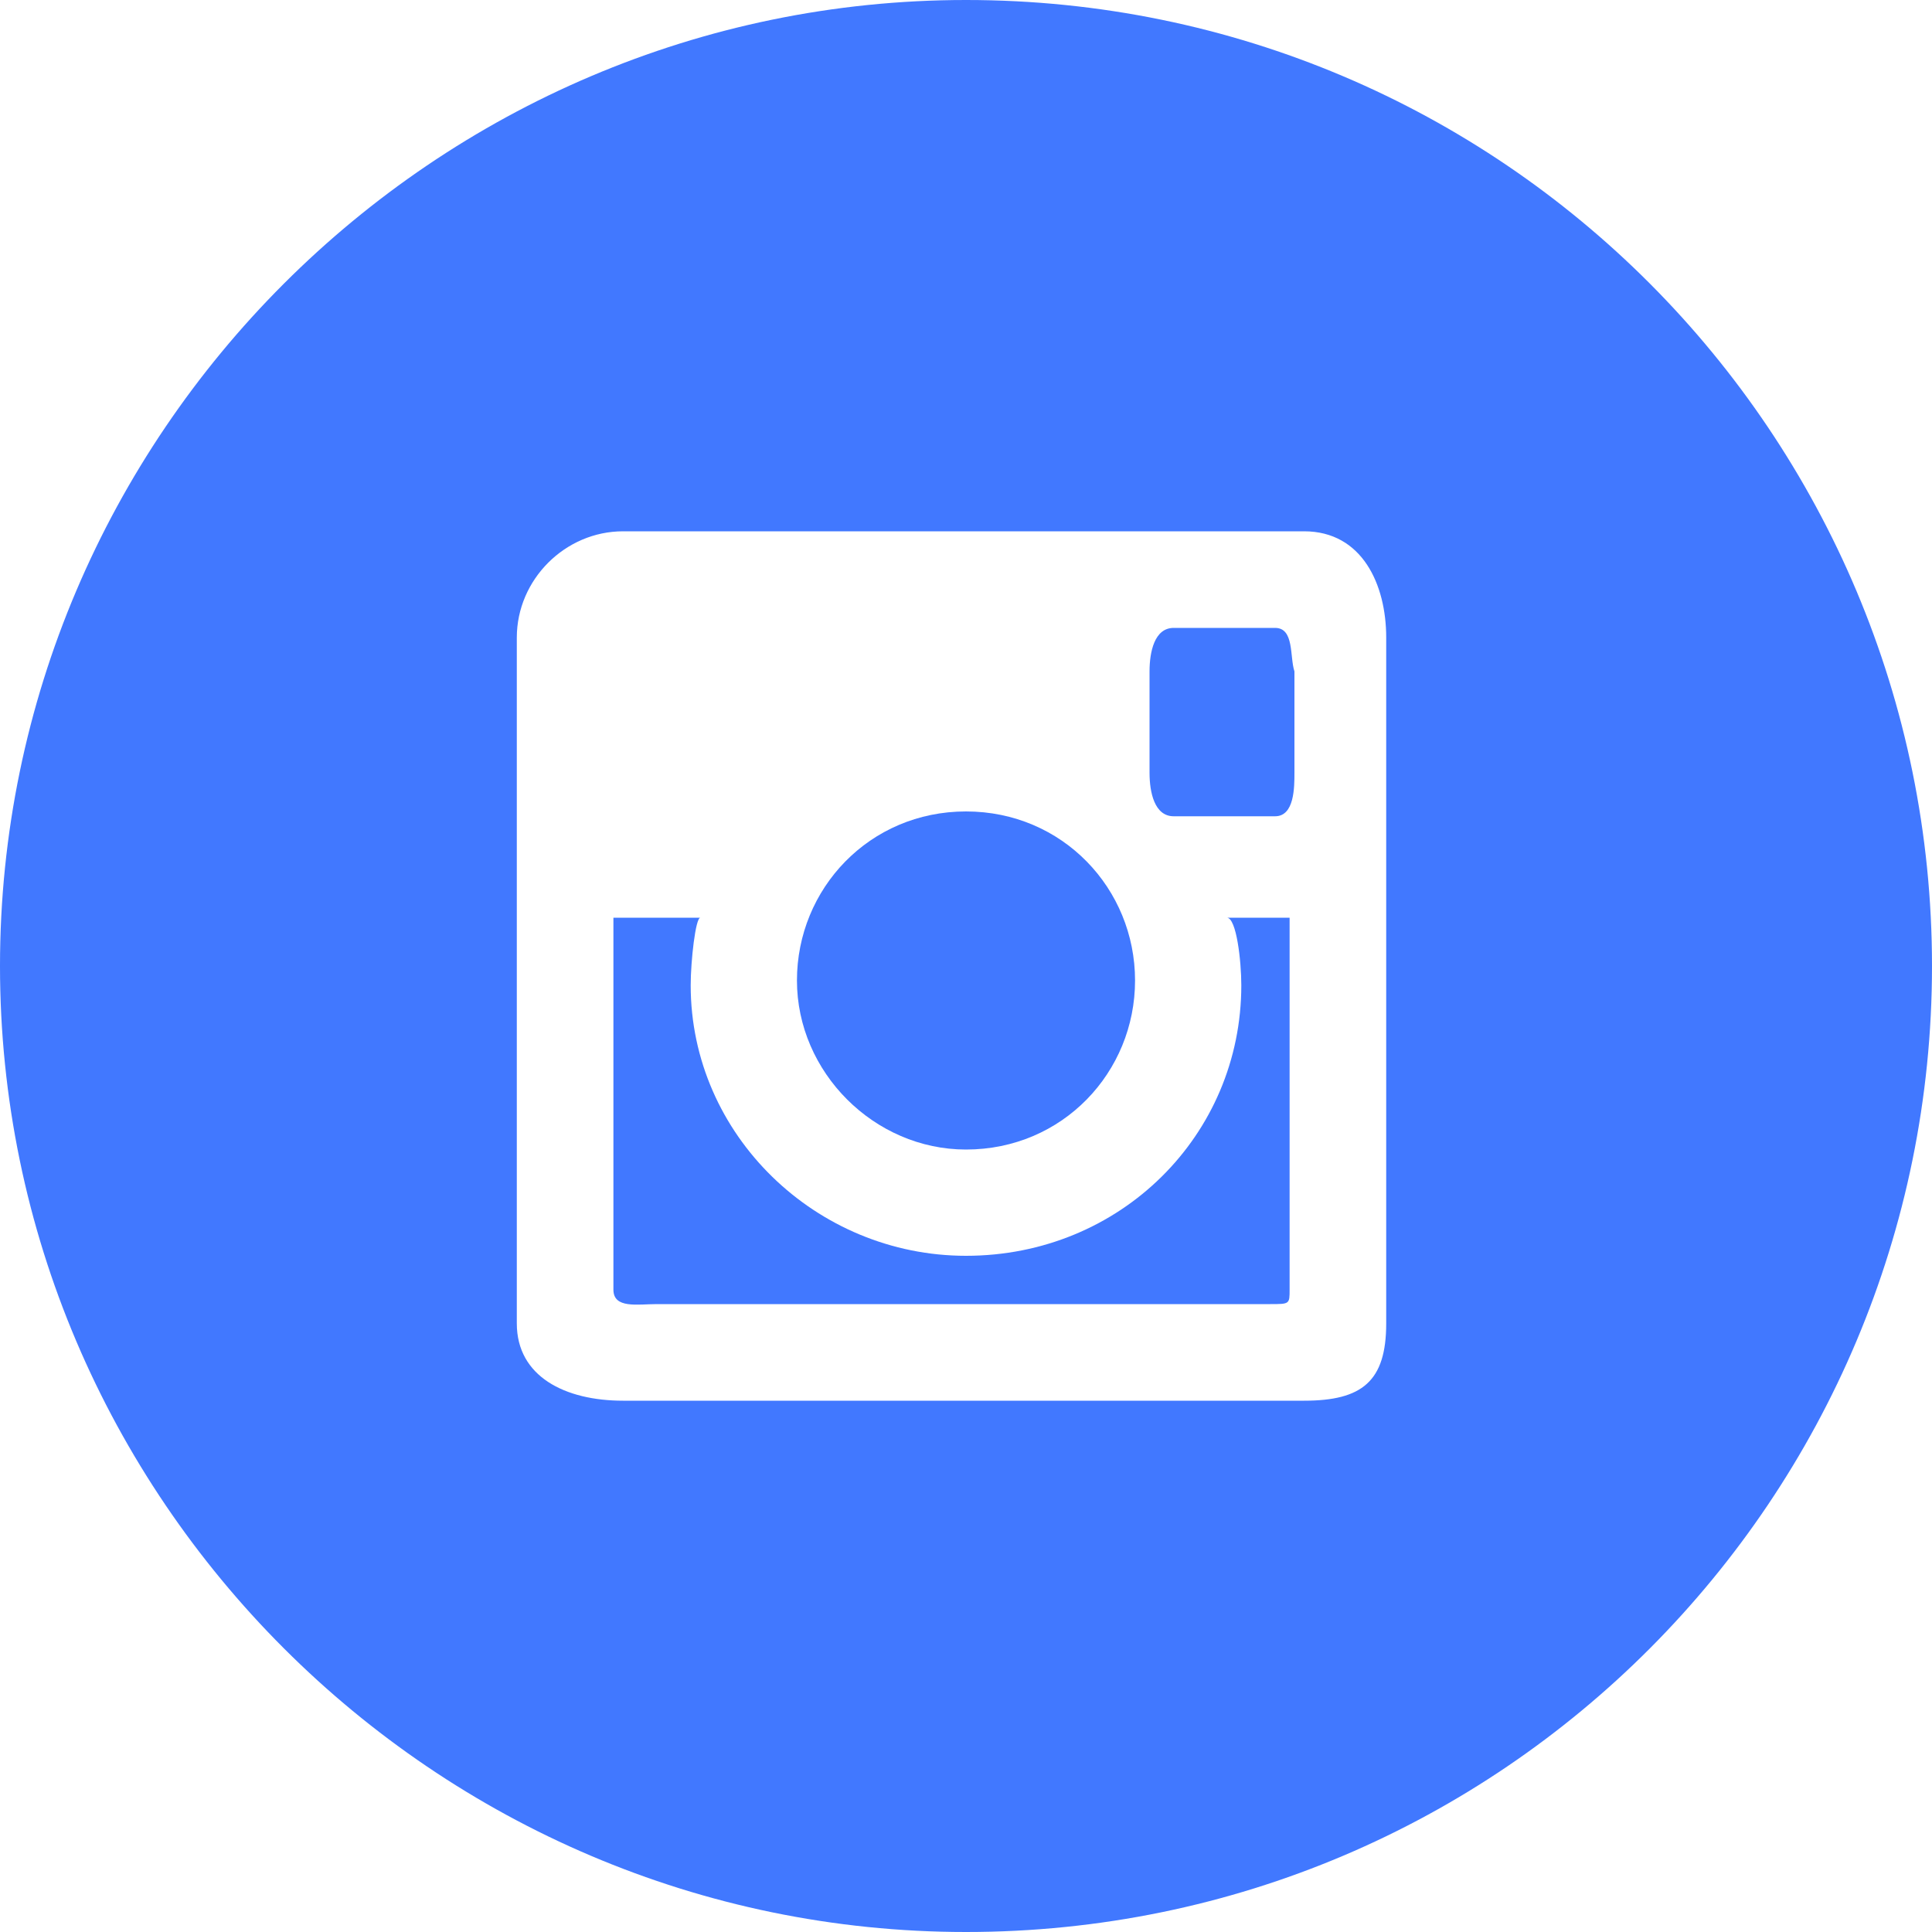
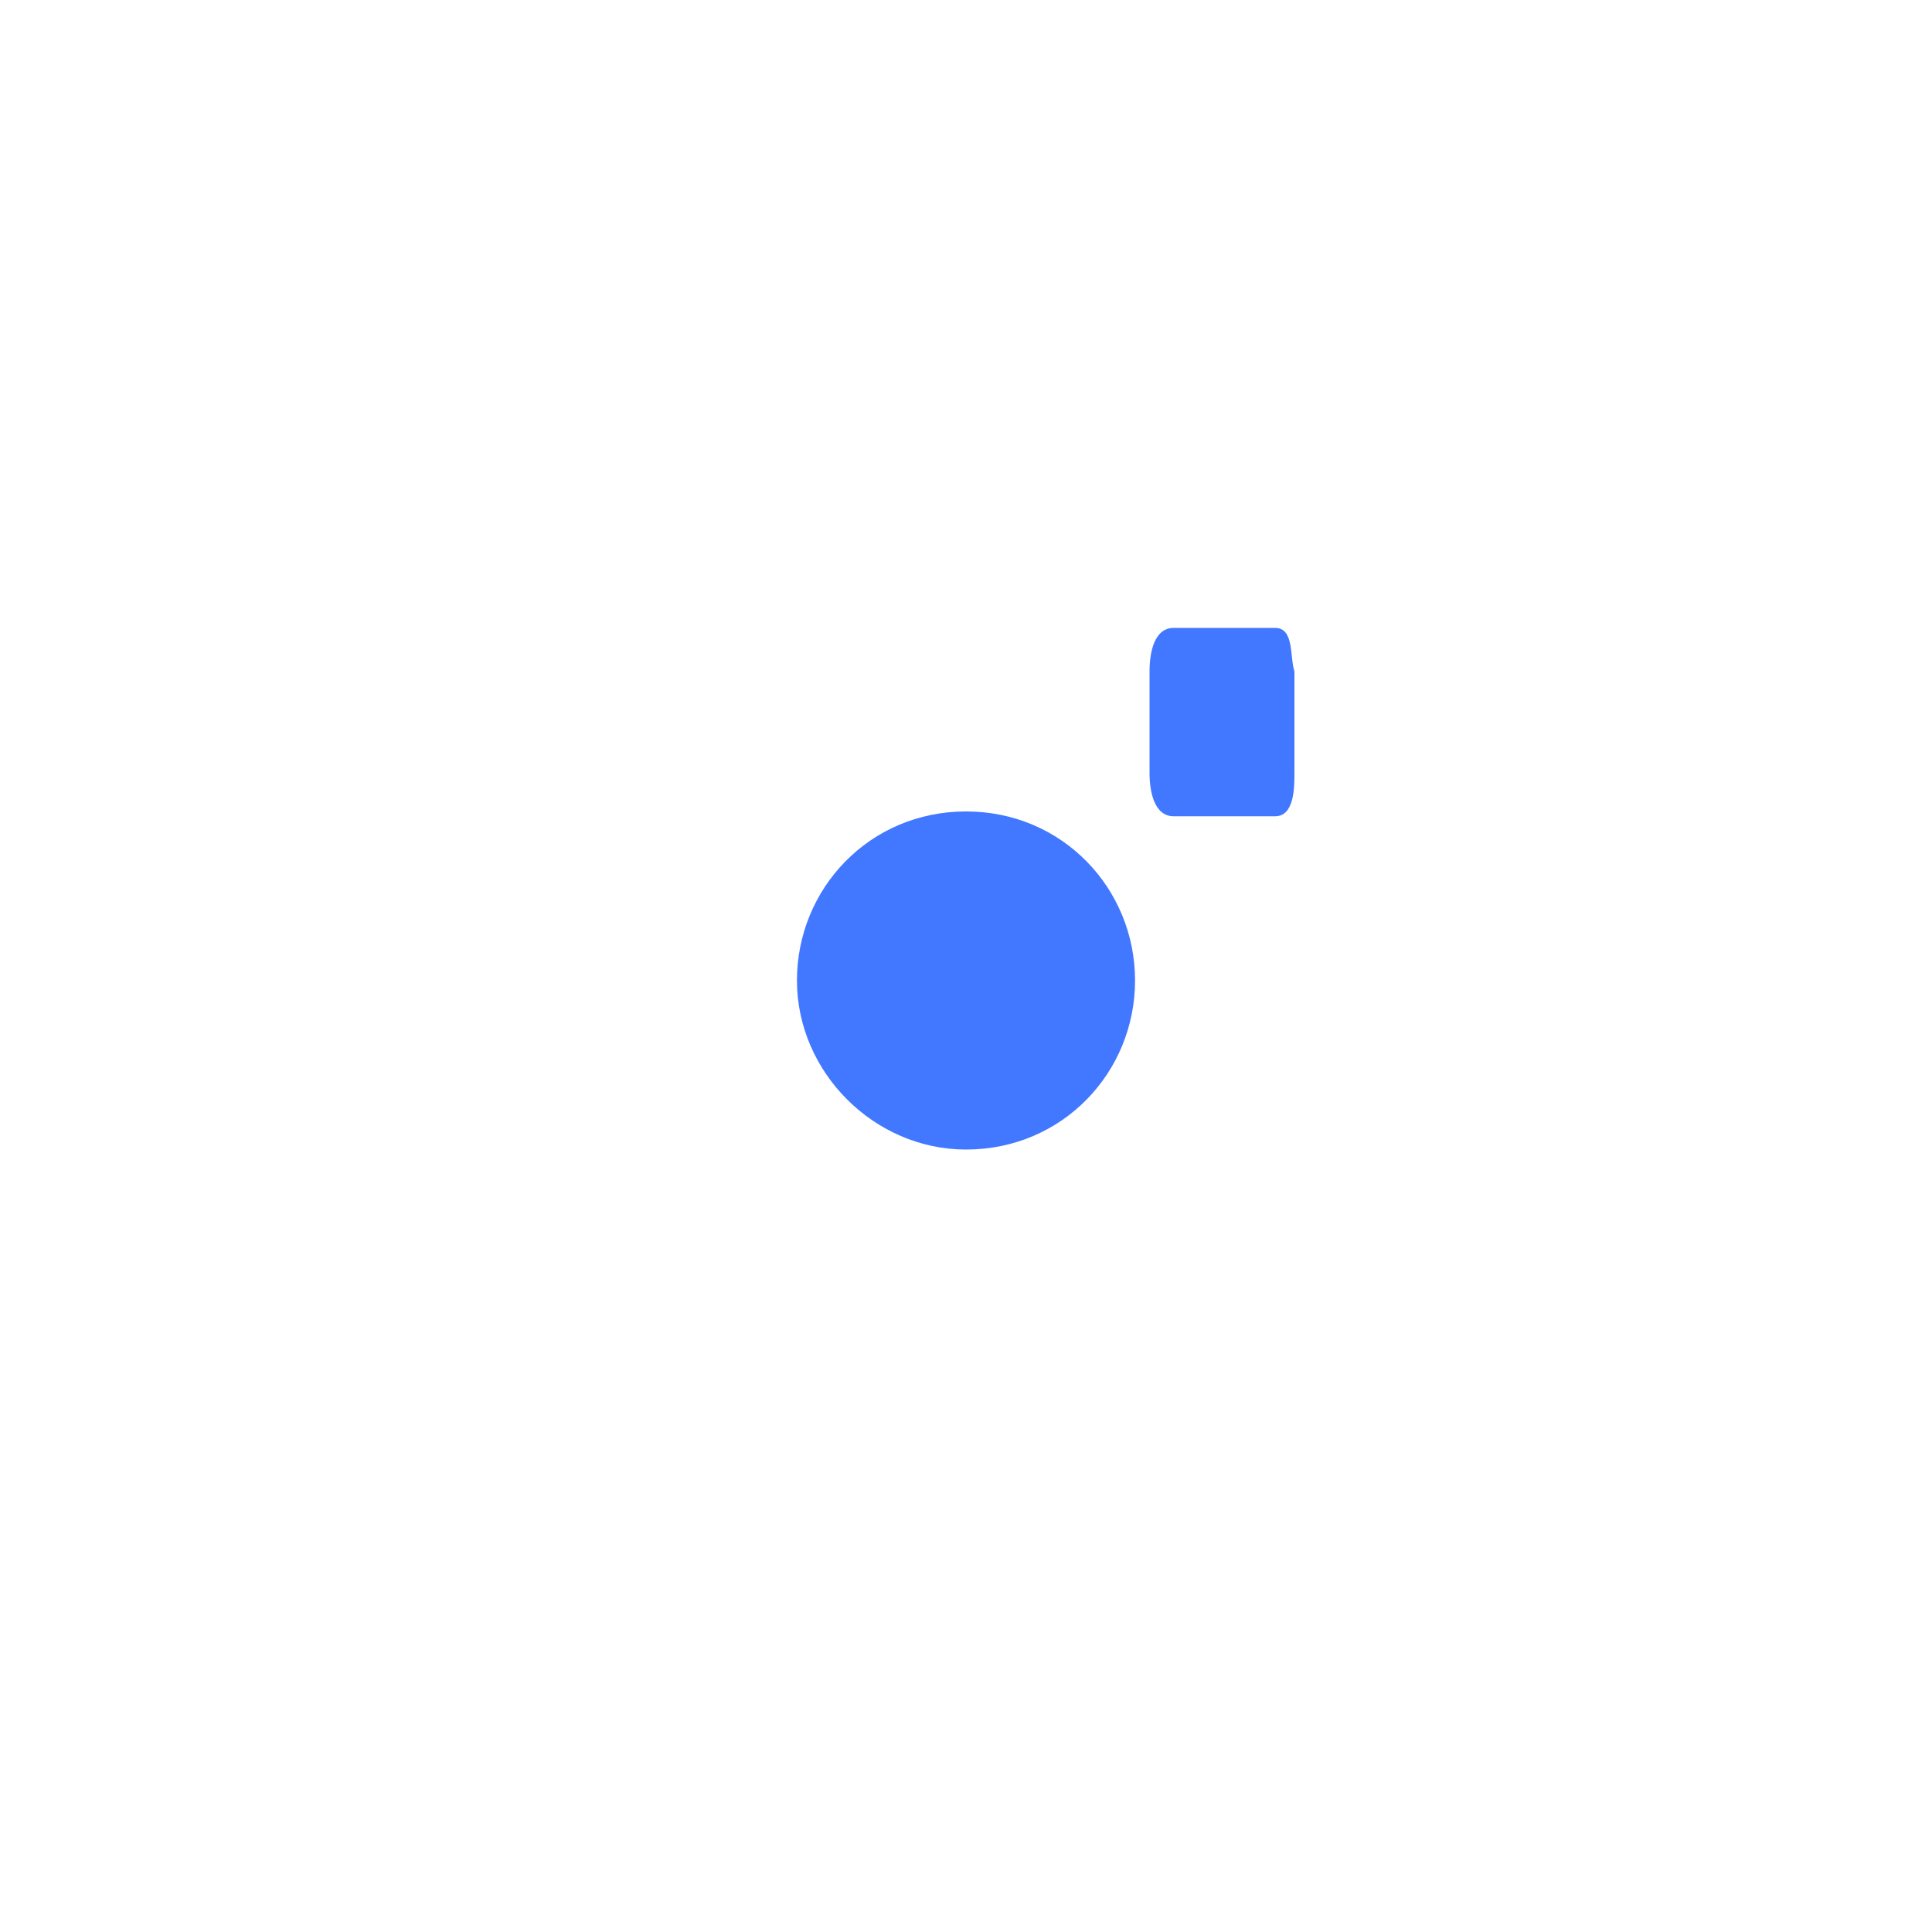
<svg xmlns="http://www.w3.org/2000/svg" version="1.1" id="Layer_1" x="0px" y="0px" viewBox="0 0 40 40" style="enable-background:new 0 0 40 40;" xml:space="preserve">
  <style type="text/css">
	.st0{fill-rule:evenodd;clip-rule:evenodd;fill:#4178FF;}
	.st1{fill:none;}
</style>
-   <path class="st0" d="M25.7,20.4c0,3.1-2.5,5.6-5.7,5.6c-3.1,0-5.7-2.5-5.7-5.6c0-0.5,0.1-1.4,0.2-1.4h-1.8v7.7  c0,0.4,0.5,0.3,0.9,0.3h12.7c0.4,0,0.4,0,0.4-0.3V19h-1.3C25.6,19,25.7,19.9,25.7,20.4" />
  <path class="st0" d="M20,23.8c2,0,3.5-1.6,3.5-3.5S22,16.8,20,16.8s-3.5,1.6-3.5,3.5S18.1,23.8,20,23.8" />
  <path class="st0" d="M26.4,13h-2.1c-0.4,0-0.5,0.5-0.5,0.9V16c0,0.4,0.1,0.9,0.5,0.9h2.1c0.4,0,0.4-0.6,0.4-0.9v-2.1  C26.7,13.6,26.8,13,26.4,13" />
-   <path class="st0" d="M20,0C9,0,0,9,0,20s9,20,20,20c11.1,0,20-9,20-20S31.1,0,20,0 M28.7,27.4c0,1.2-0.5,1.6-1.7,1.6H12.9  c-1.2,0-2.2-0.5-2.2-1.6V13.2c0-1.2,1-2.2,2.2-2.2H27c1.2,0,1.7,1.1,1.7,2.2V27.4z" />
  <rect x="-113.7" class="st1" width="267.5" height="40" />
</svg>